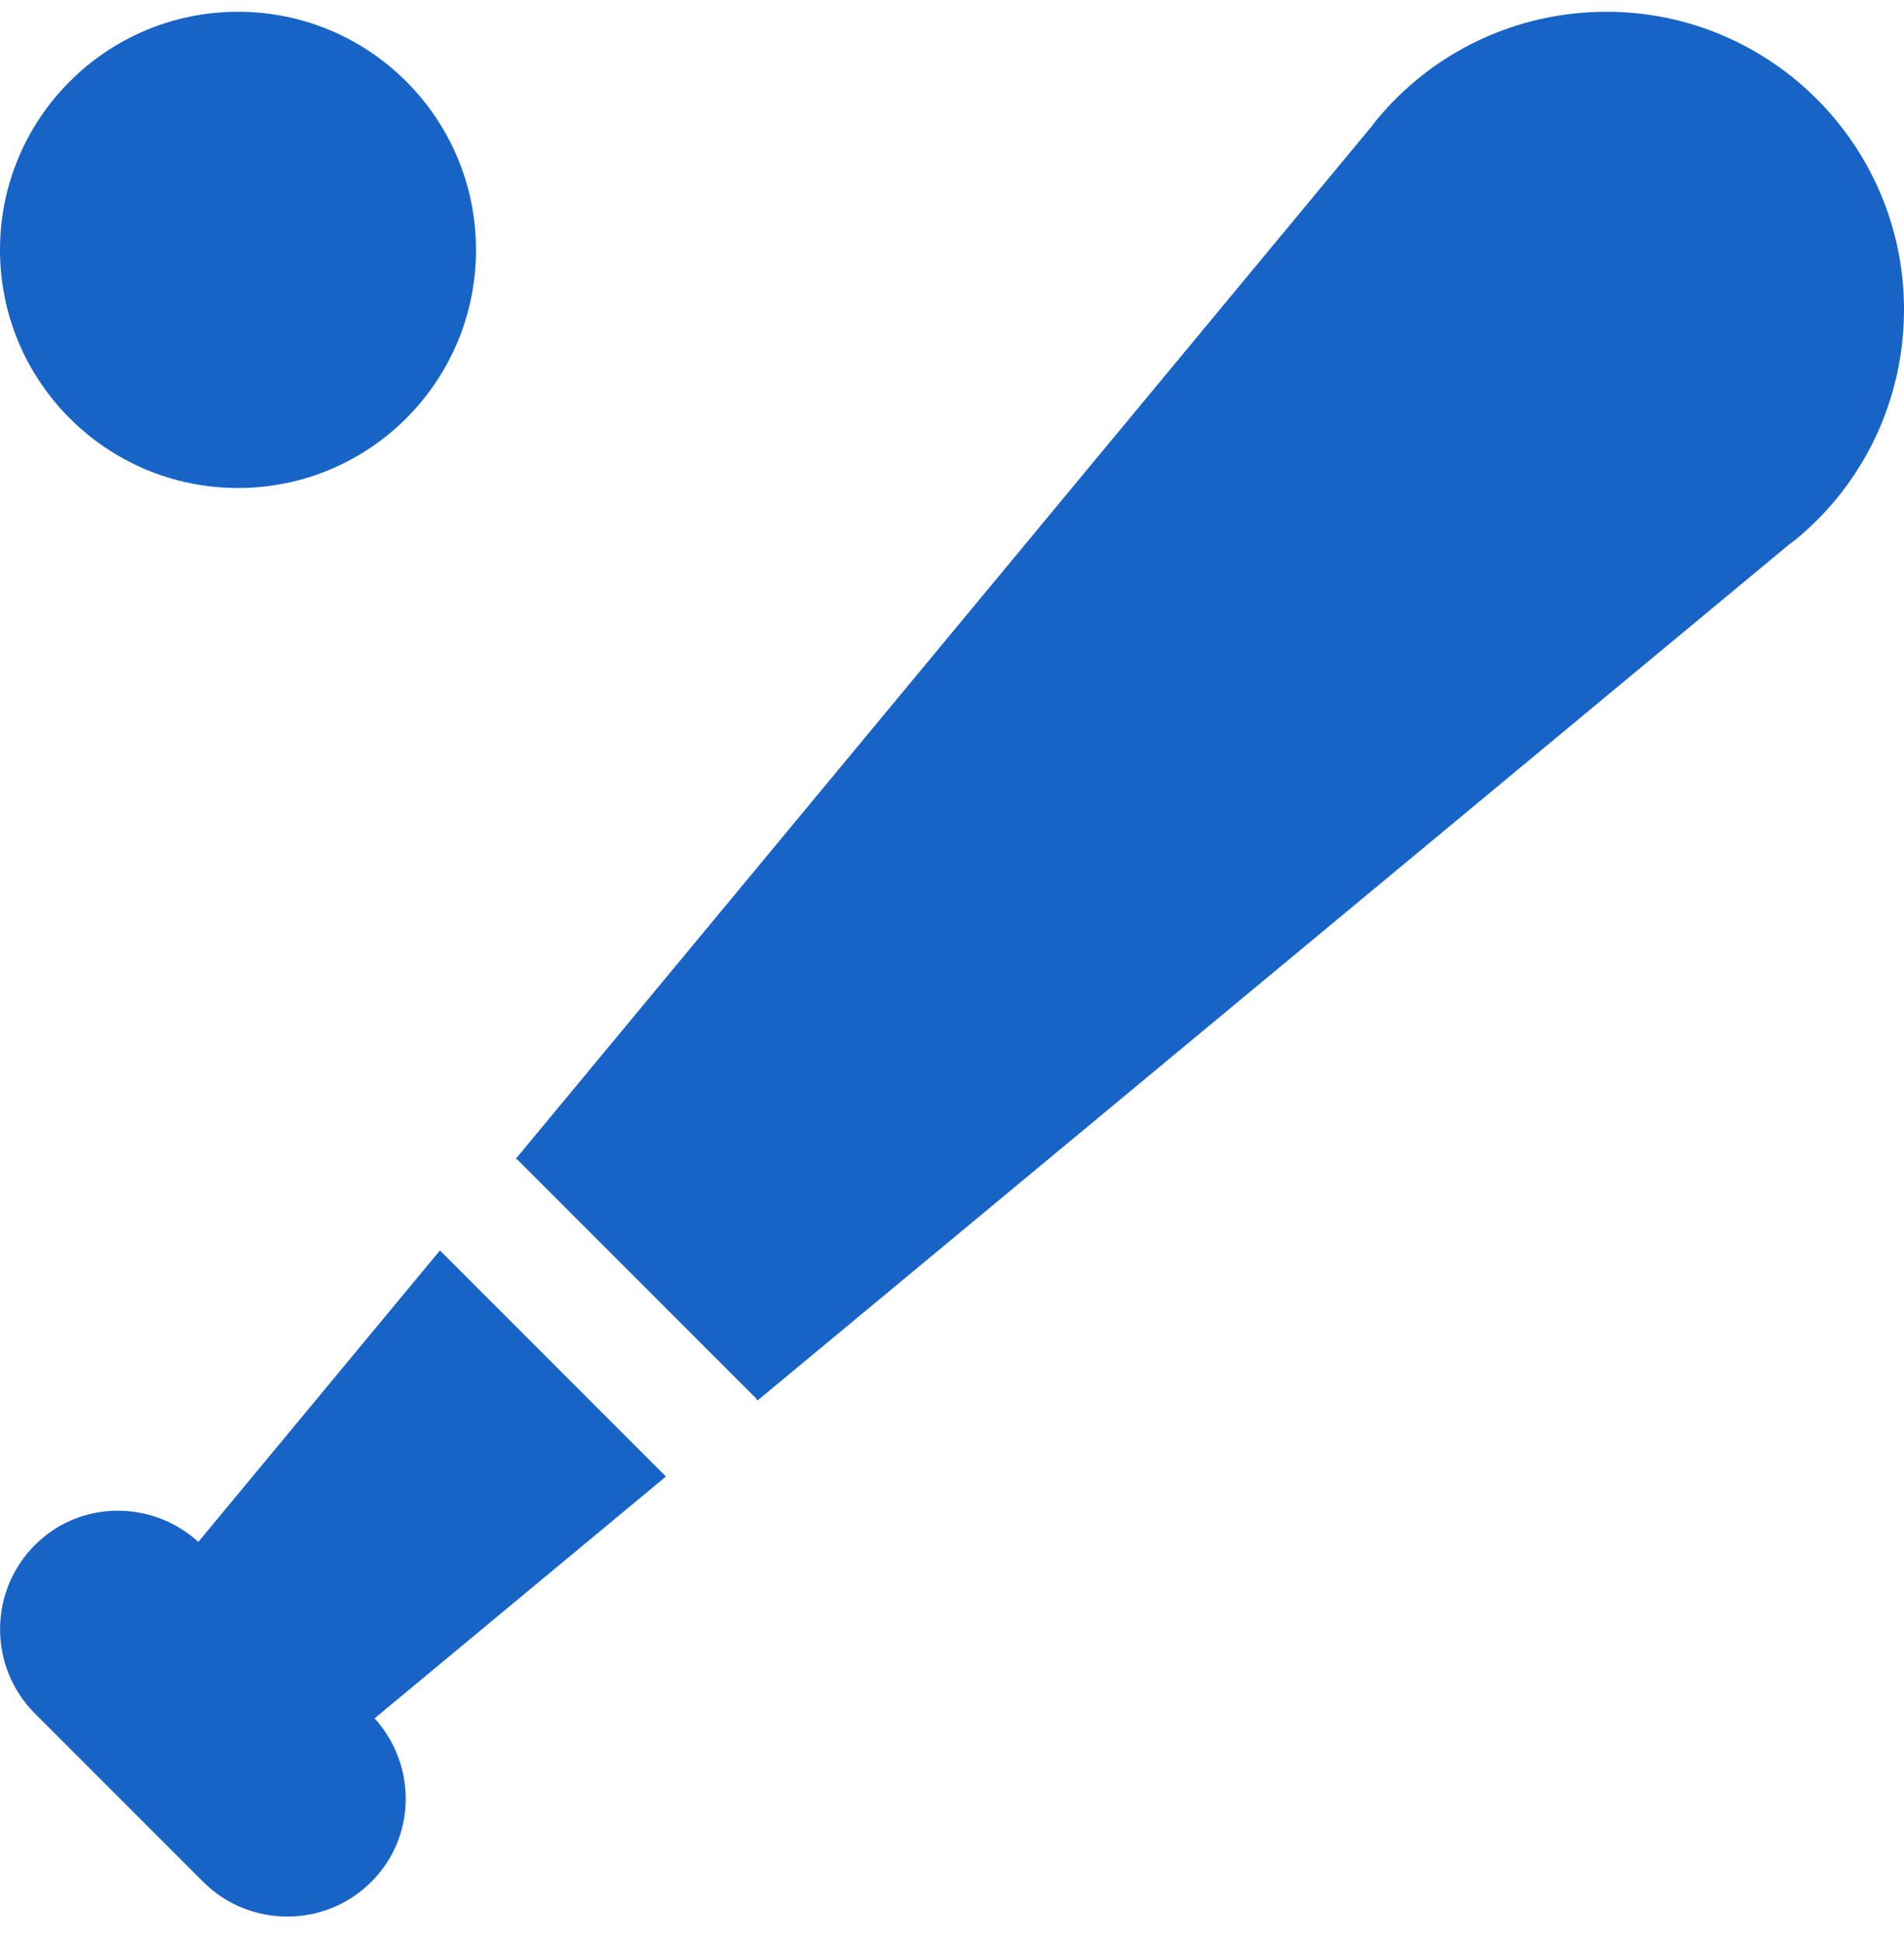
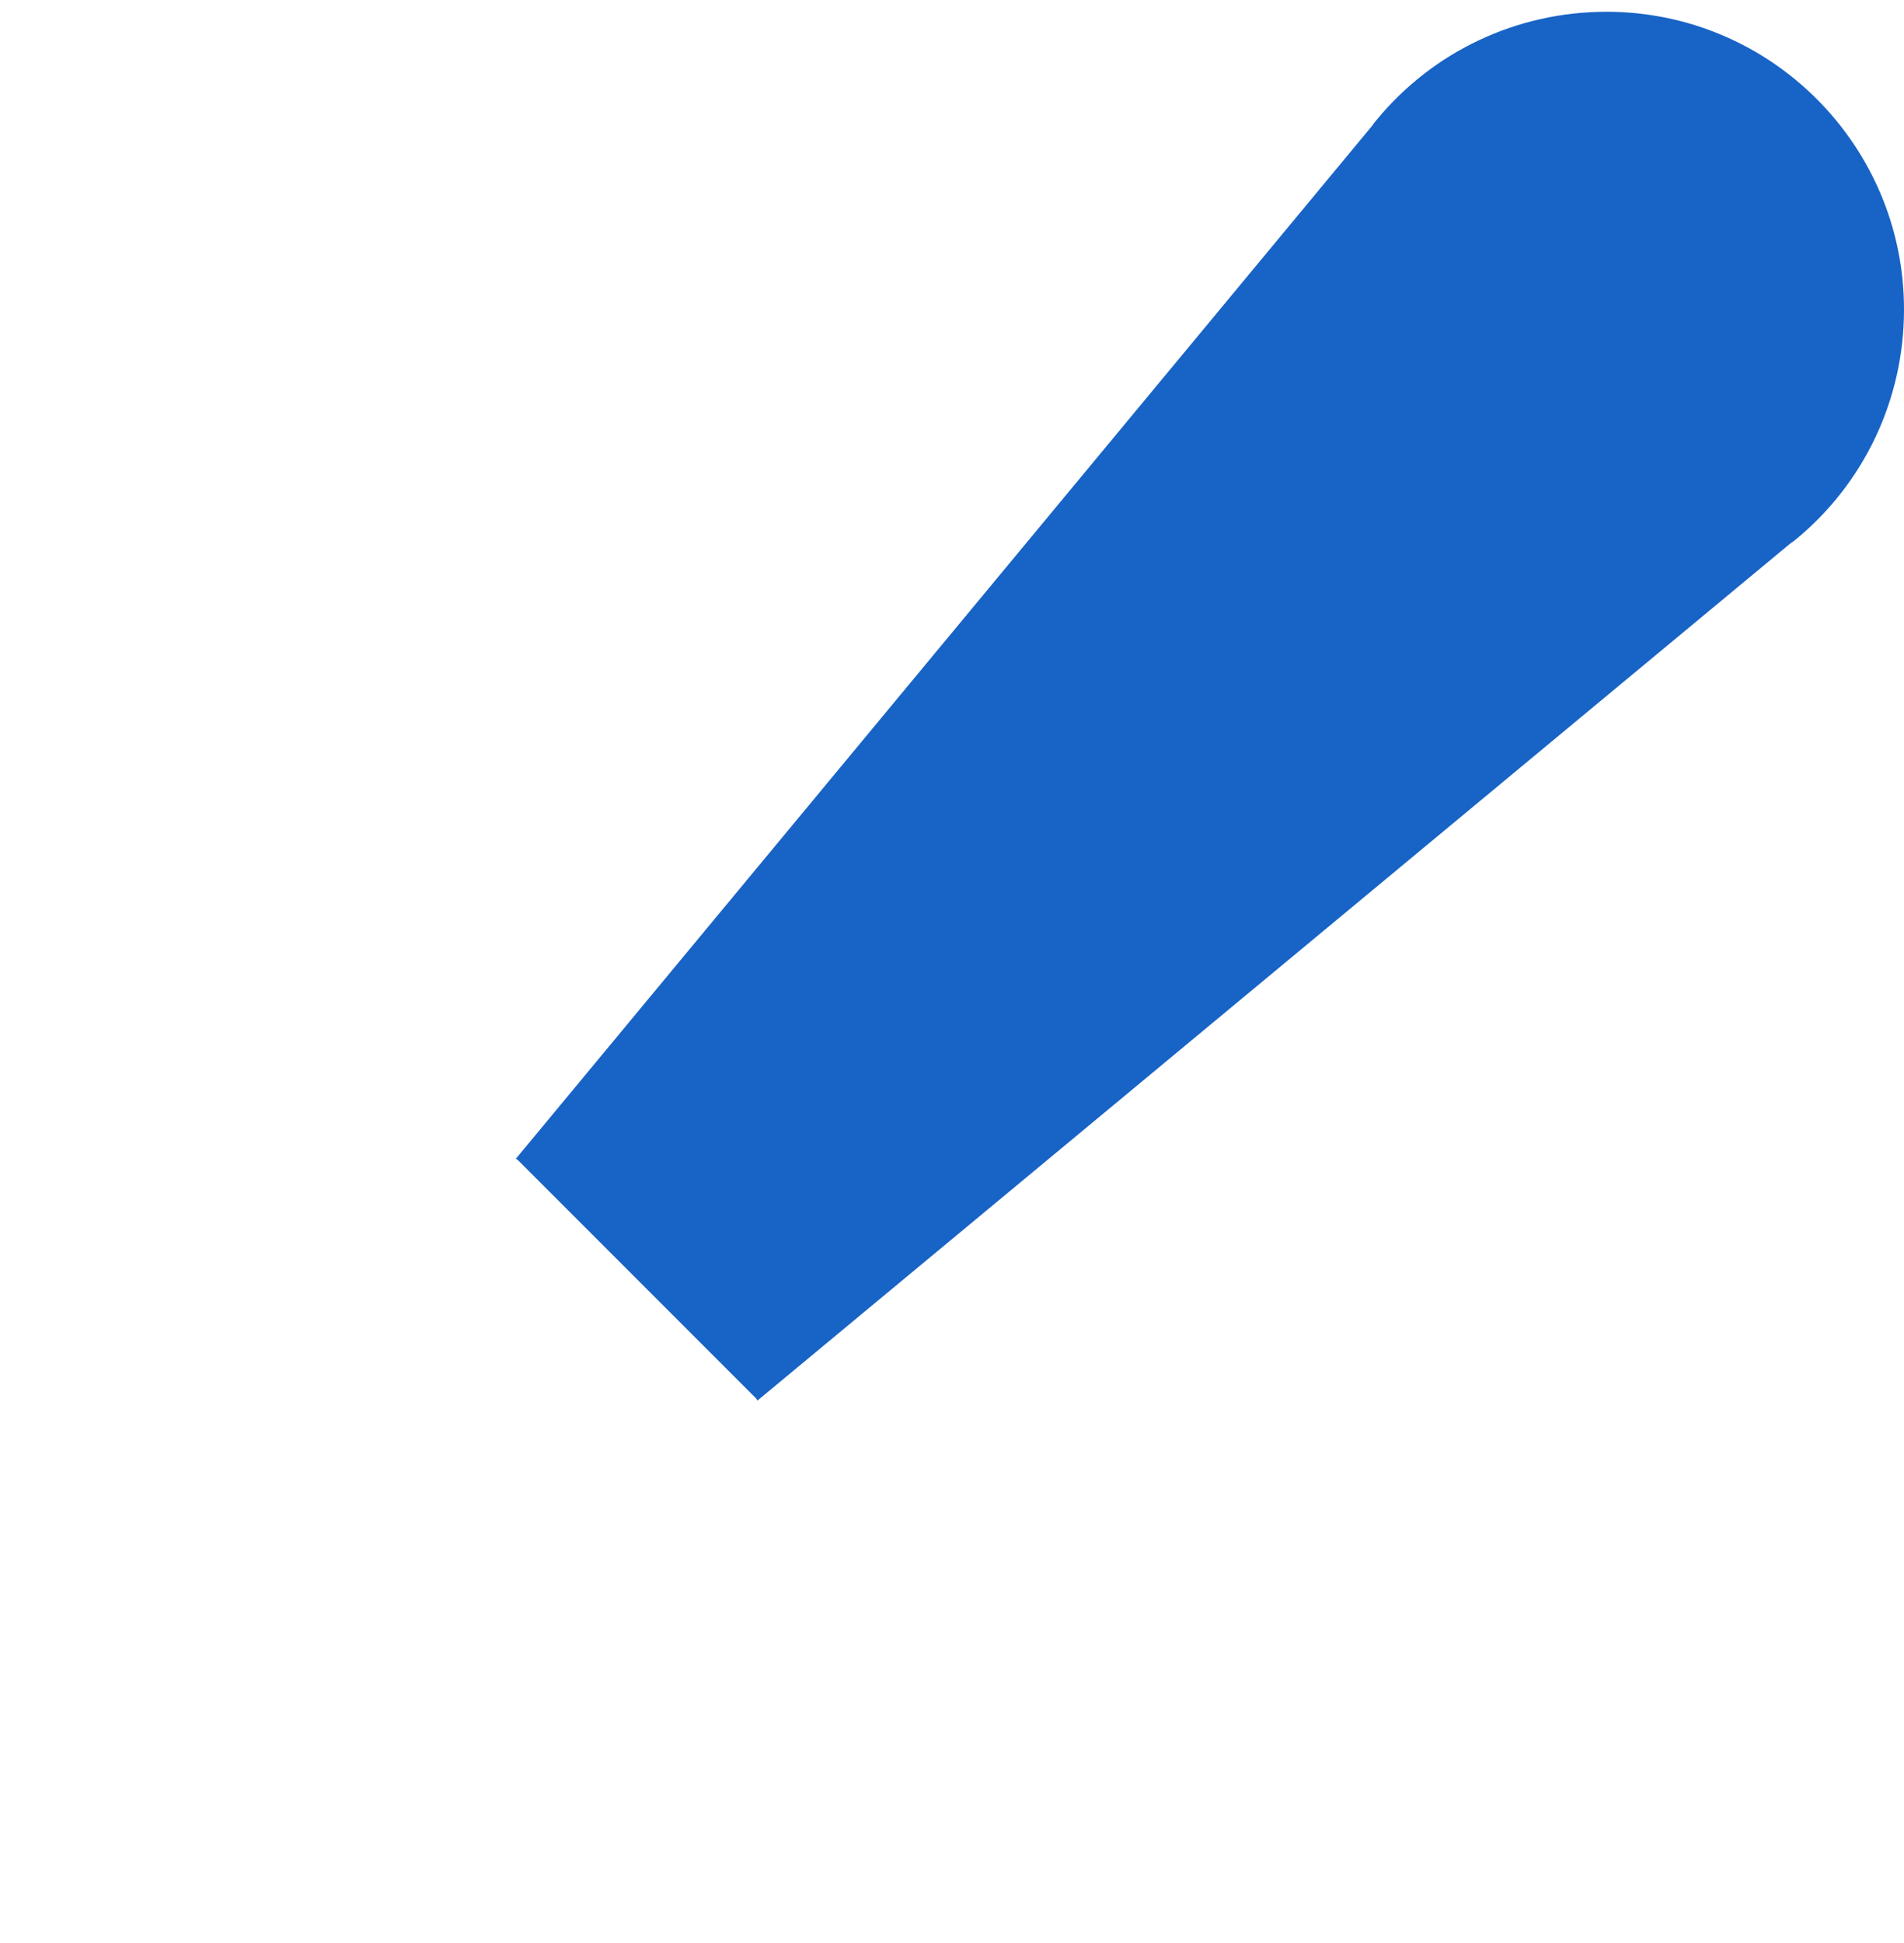
<svg xmlns="http://www.w3.org/2000/svg" width="50" height="51" viewBox="0 0 50 51" fill="none">
  <g clip-path="url(#clip0_477_1130)">
-     <path d="M17.487 38.756L11.553 32.822L5.209 40.471C3.984 39.362 2.097 39.371 0.916 40.556C-0.303 41.775 -0.303 43.756 0.916 44.975L5.334 49.393C5.944 50.003 6.744 50.306 7.544 50.306C8.344 50.306 9.144 50.003 9.753 49.393C10.934 48.212 10.947 46.328 9.837 45.103L17.487 38.756Z" fill="#1863C6" />
    <path d="M42.188 0.309C39.831 0.309 37.628 1.35 36.138 3.162C36.097 3.206 36.066 3.253 36.034 3.3L13.547 30.415C13.566 30.431 13.588 30.437 13.603 30.453L19.853 36.703C19.872 36.722 19.875 36.743 19.891 36.762L47.003 14.275C47.053 14.243 47.097 14.209 47.144 14.172C48.959 12.684 50 10.478 50 8.122C50 3.815 46.497 0.309 42.188 0.309Z" fill="#1863C6" />
-     <path d="M6.25 12.809C9.702 12.809 12.5 10.011 12.5 6.559C12.5 3.107 9.702 0.309 6.25 0.309C2.798 0.309 0 3.107 0 6.559C0 10.011 2.798 12.809 6.25 12.809Z" fill="#1863C6" />
  </g>
  <defs>
    <clipPath id="clip0_477_1130">
      <rect width="50" height="50" fill="white" transform="translate(0 0.308)" />
    </clipPath>
  </defs>
</svg>